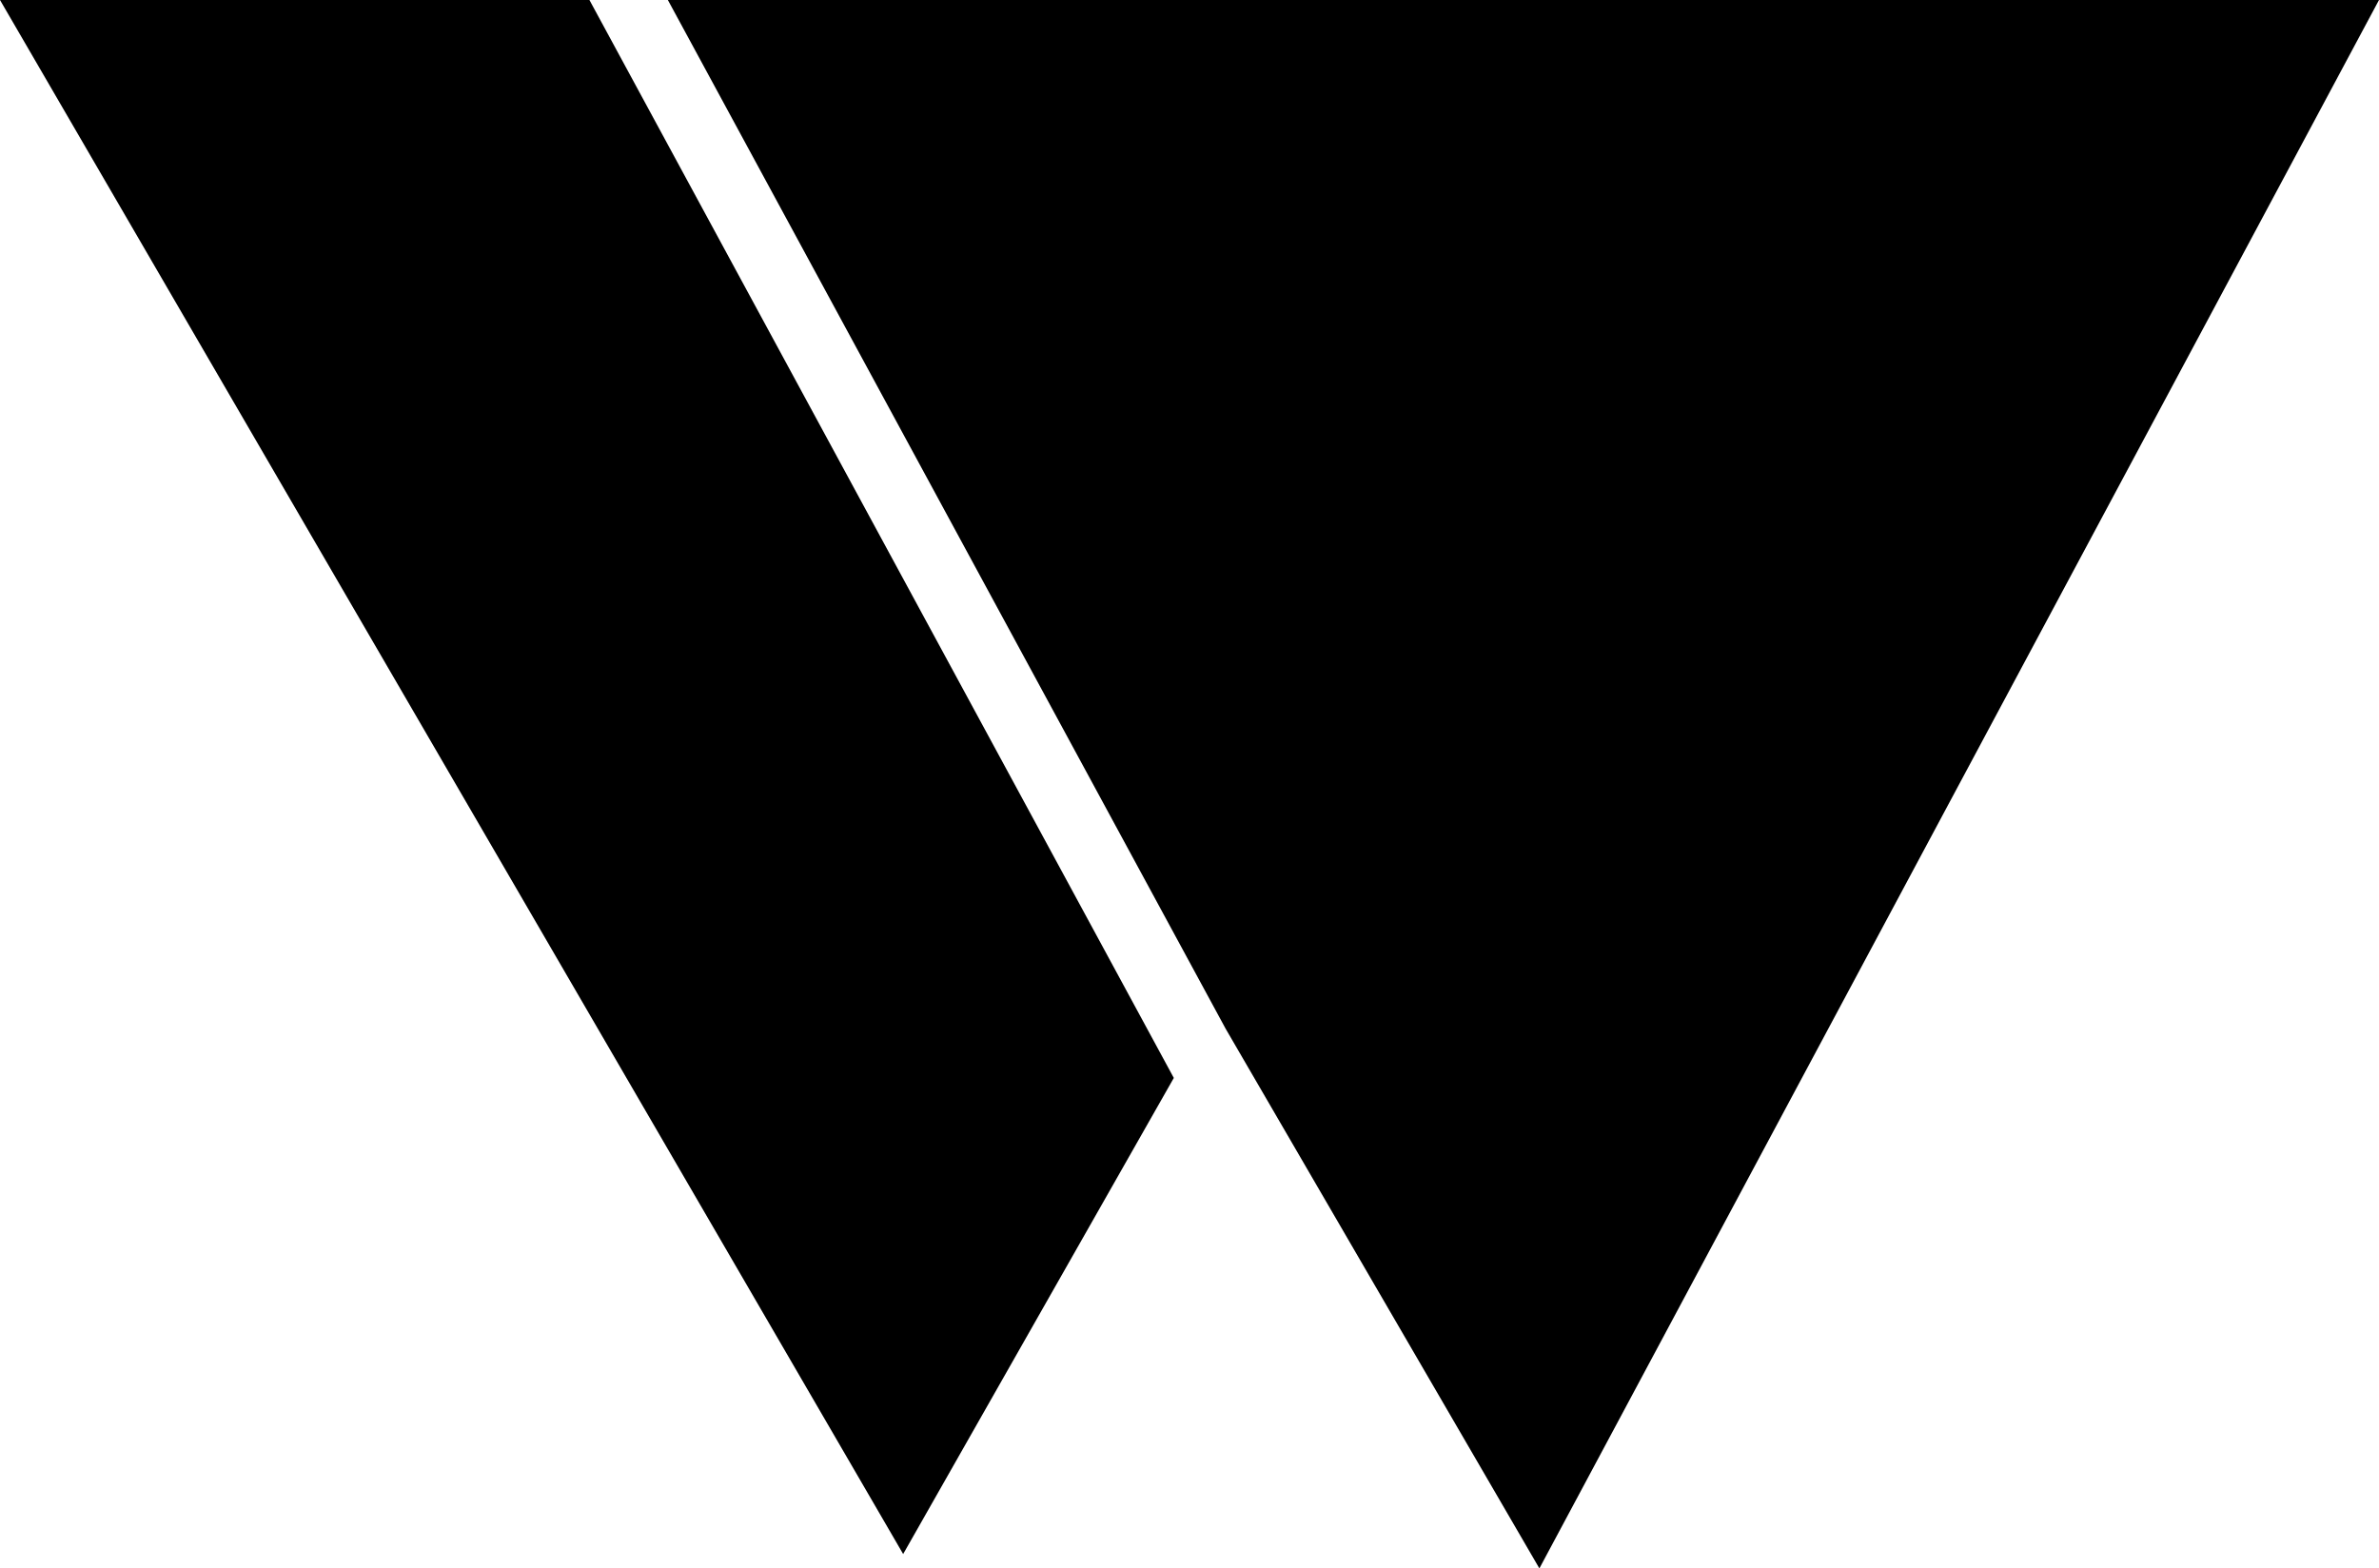
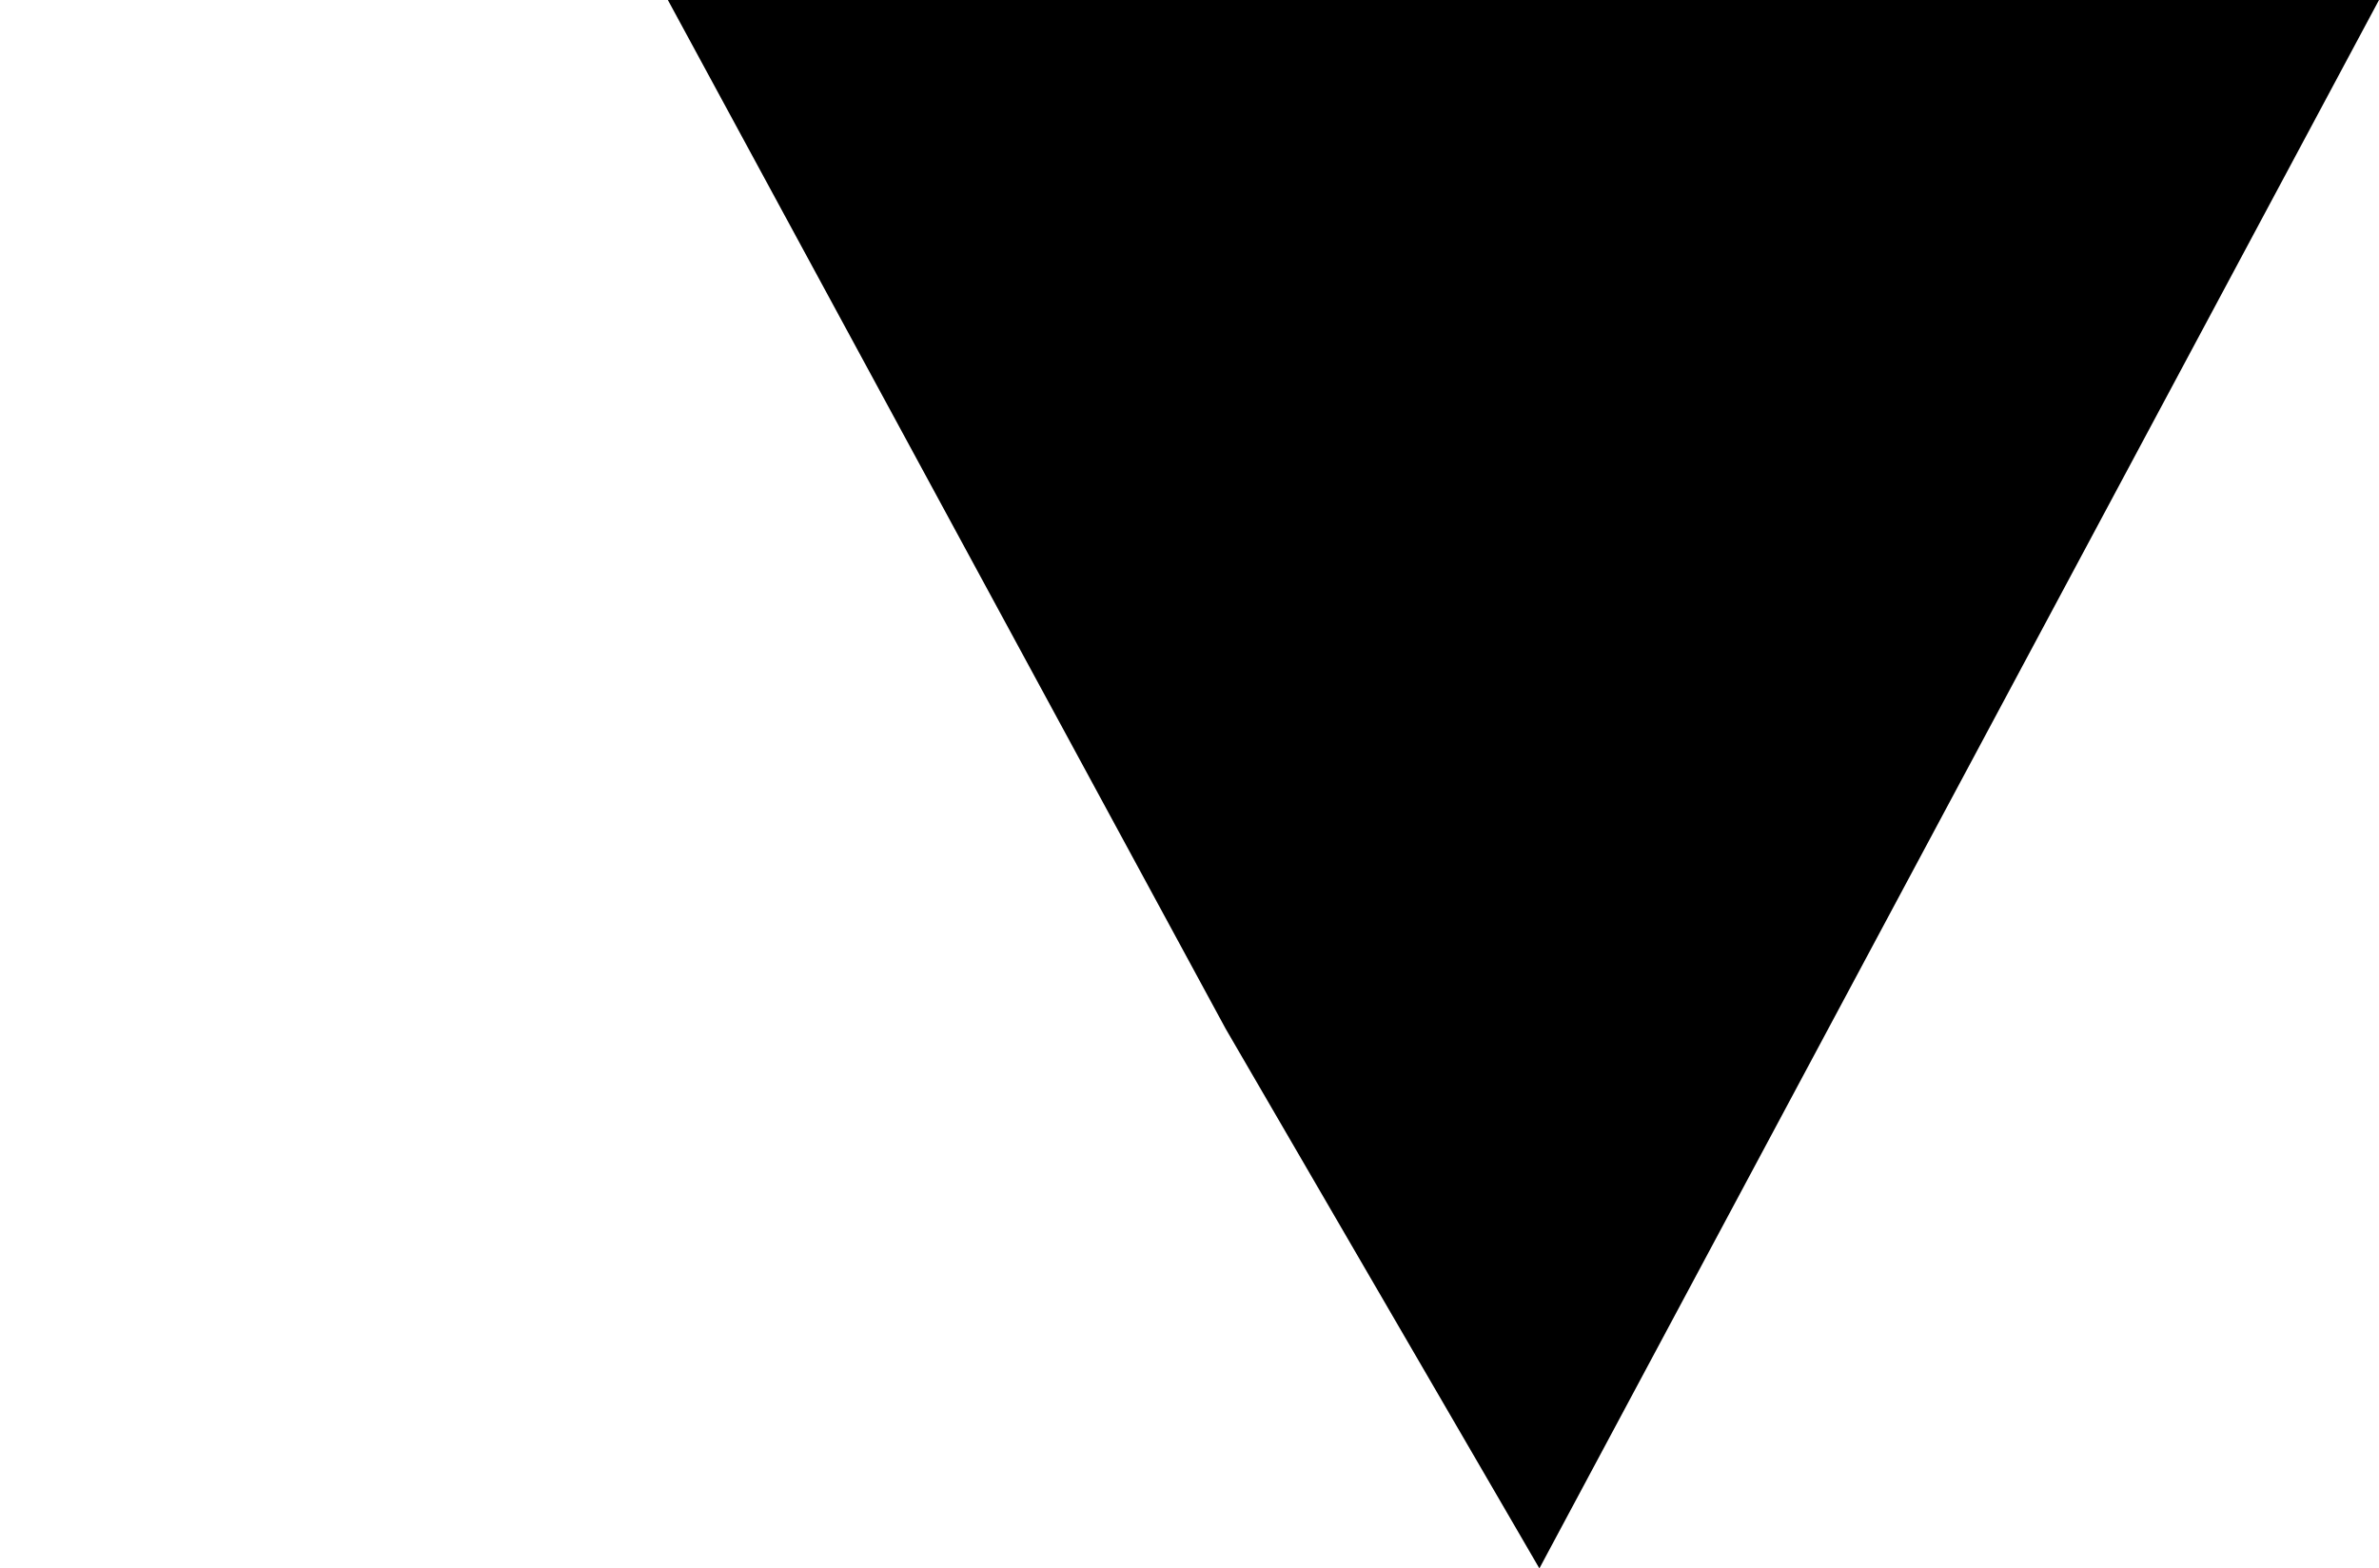
<svg xmlns="http://www.w3.org/2000/svg" version="1.1" id="Laag_1" x="0px" y="0px" width="89.48px" height="59px" viewBox="0 0 89.48 59" enable-background="new 0 0 89.48 59" xml:space="preserve">
  <g>
    <g>
-       <polygon points="0,0 33.97,58.46 44.15,40.55 22.17,0   " />
      <polygon points="25.12,0 46.1,38.7 57.9,59 89.48,0   " />
    </g>
  </g>
</svg>